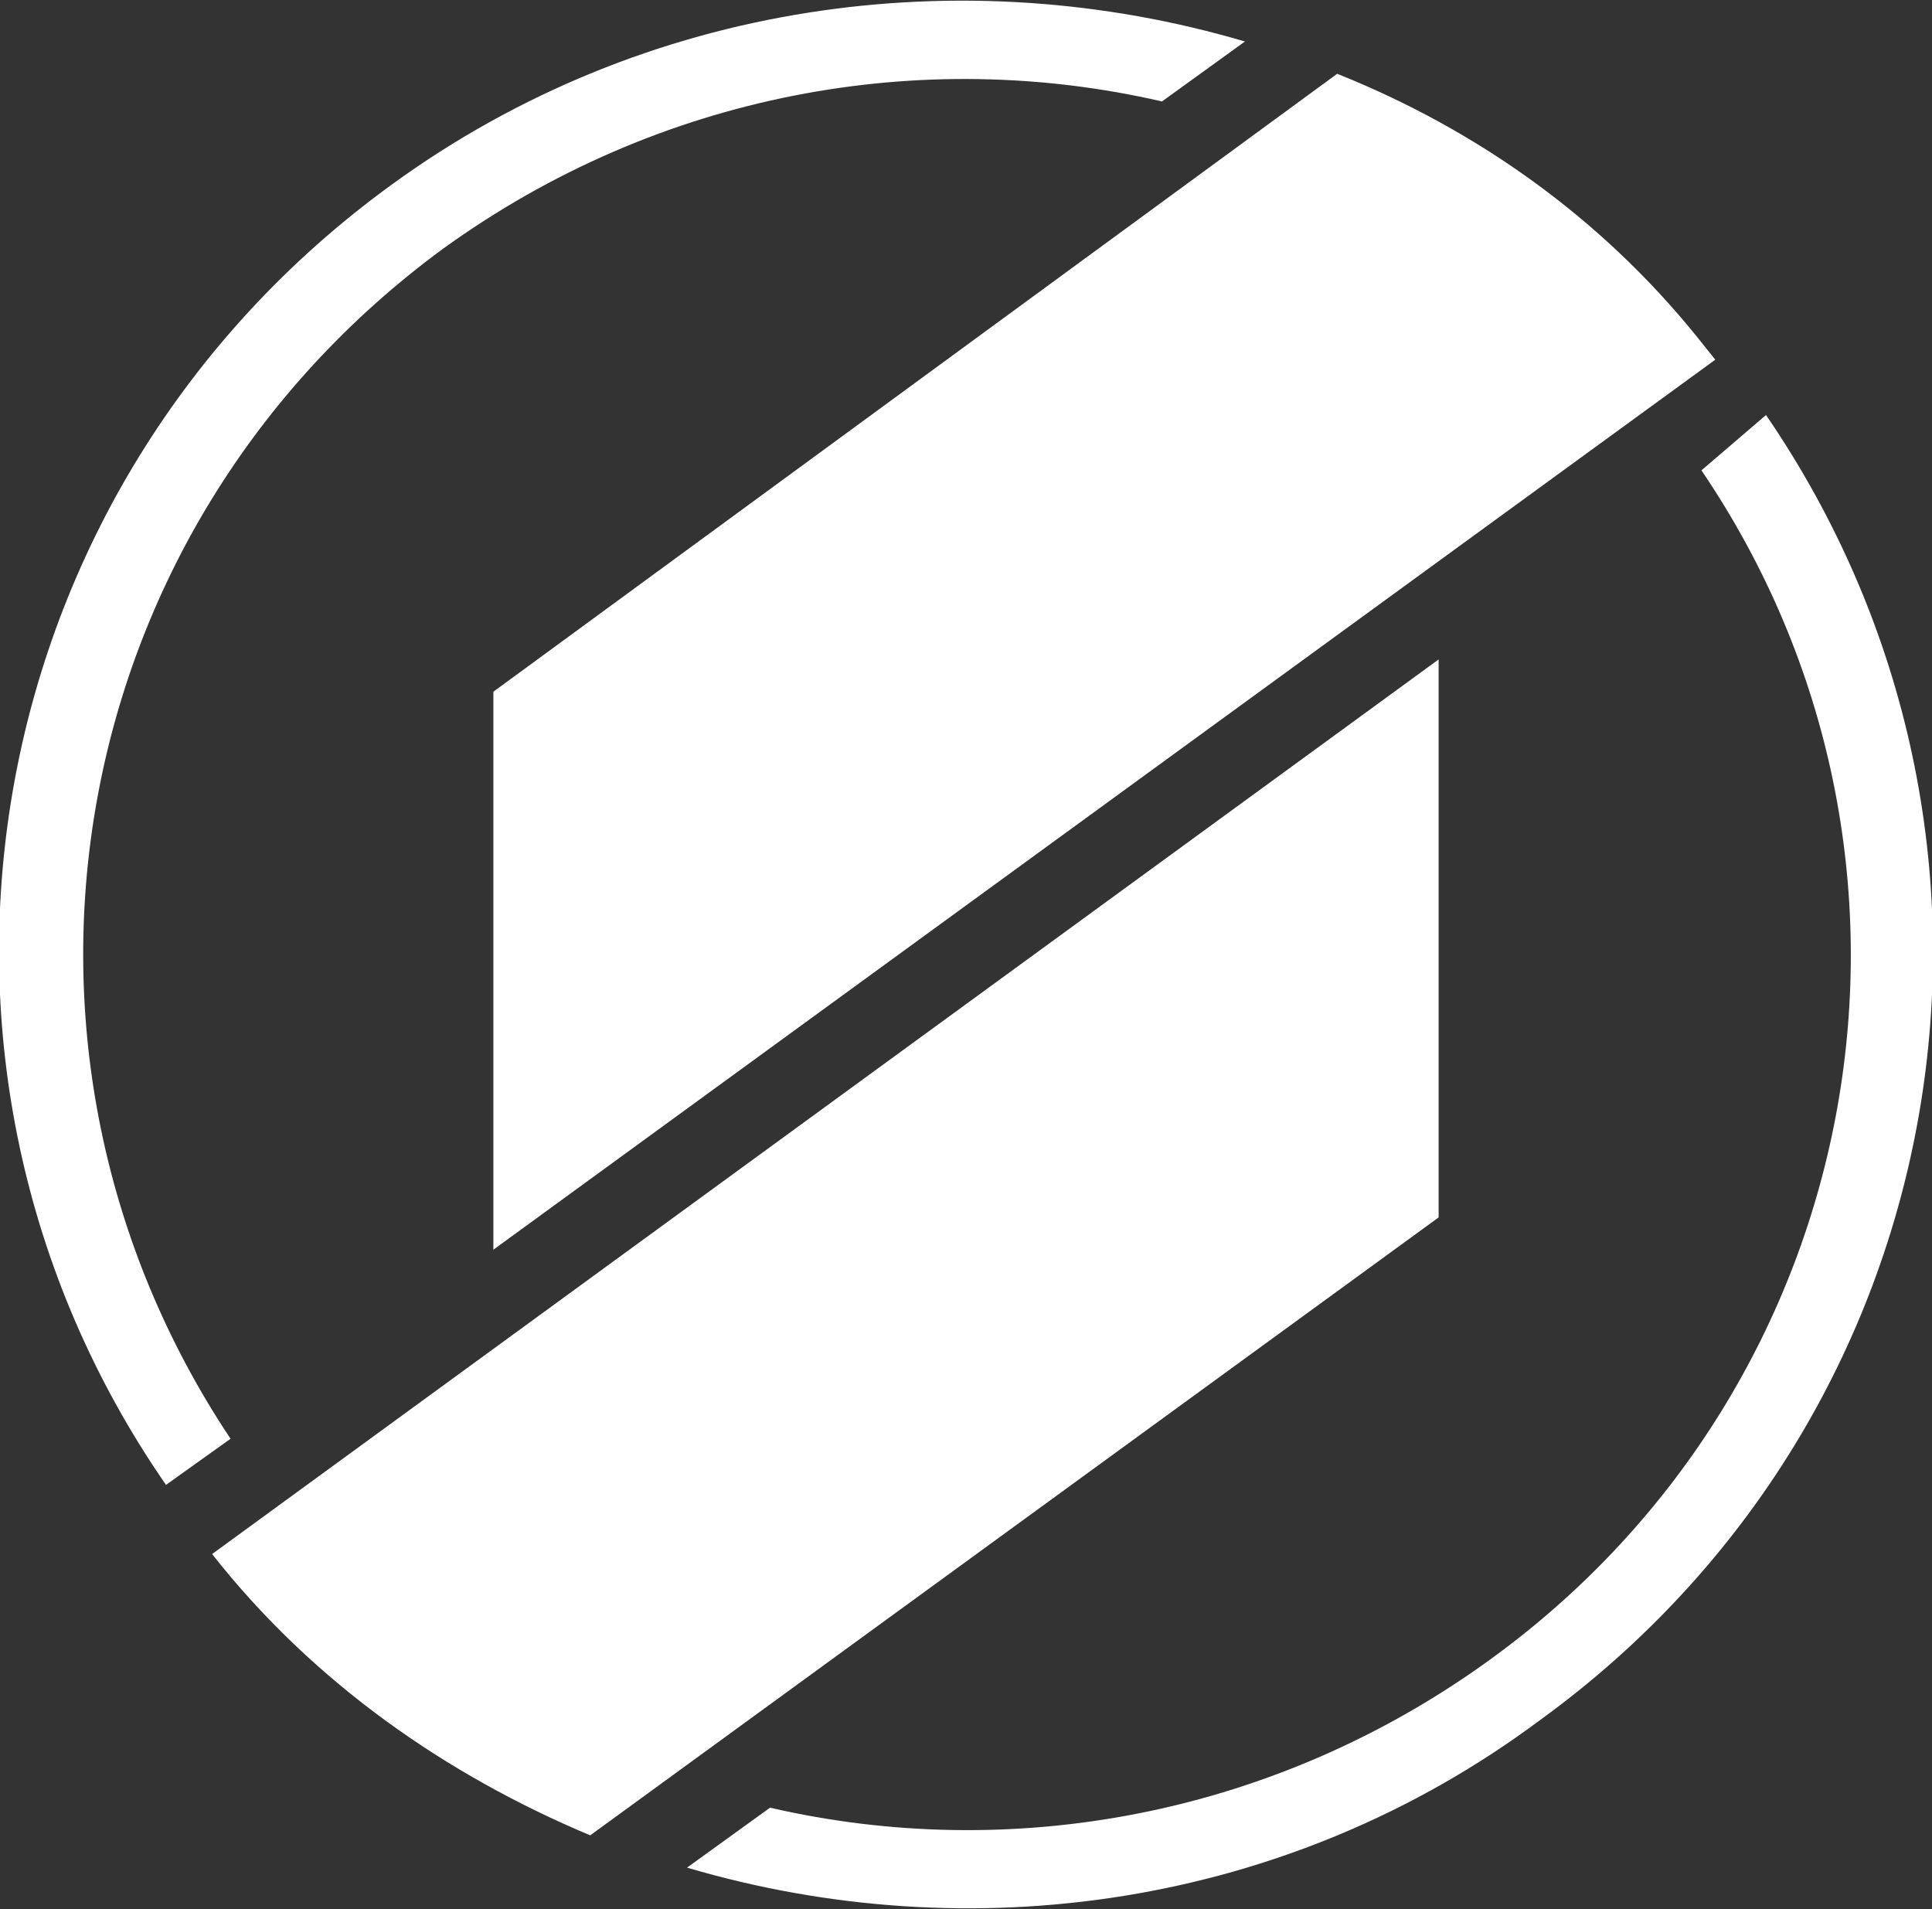
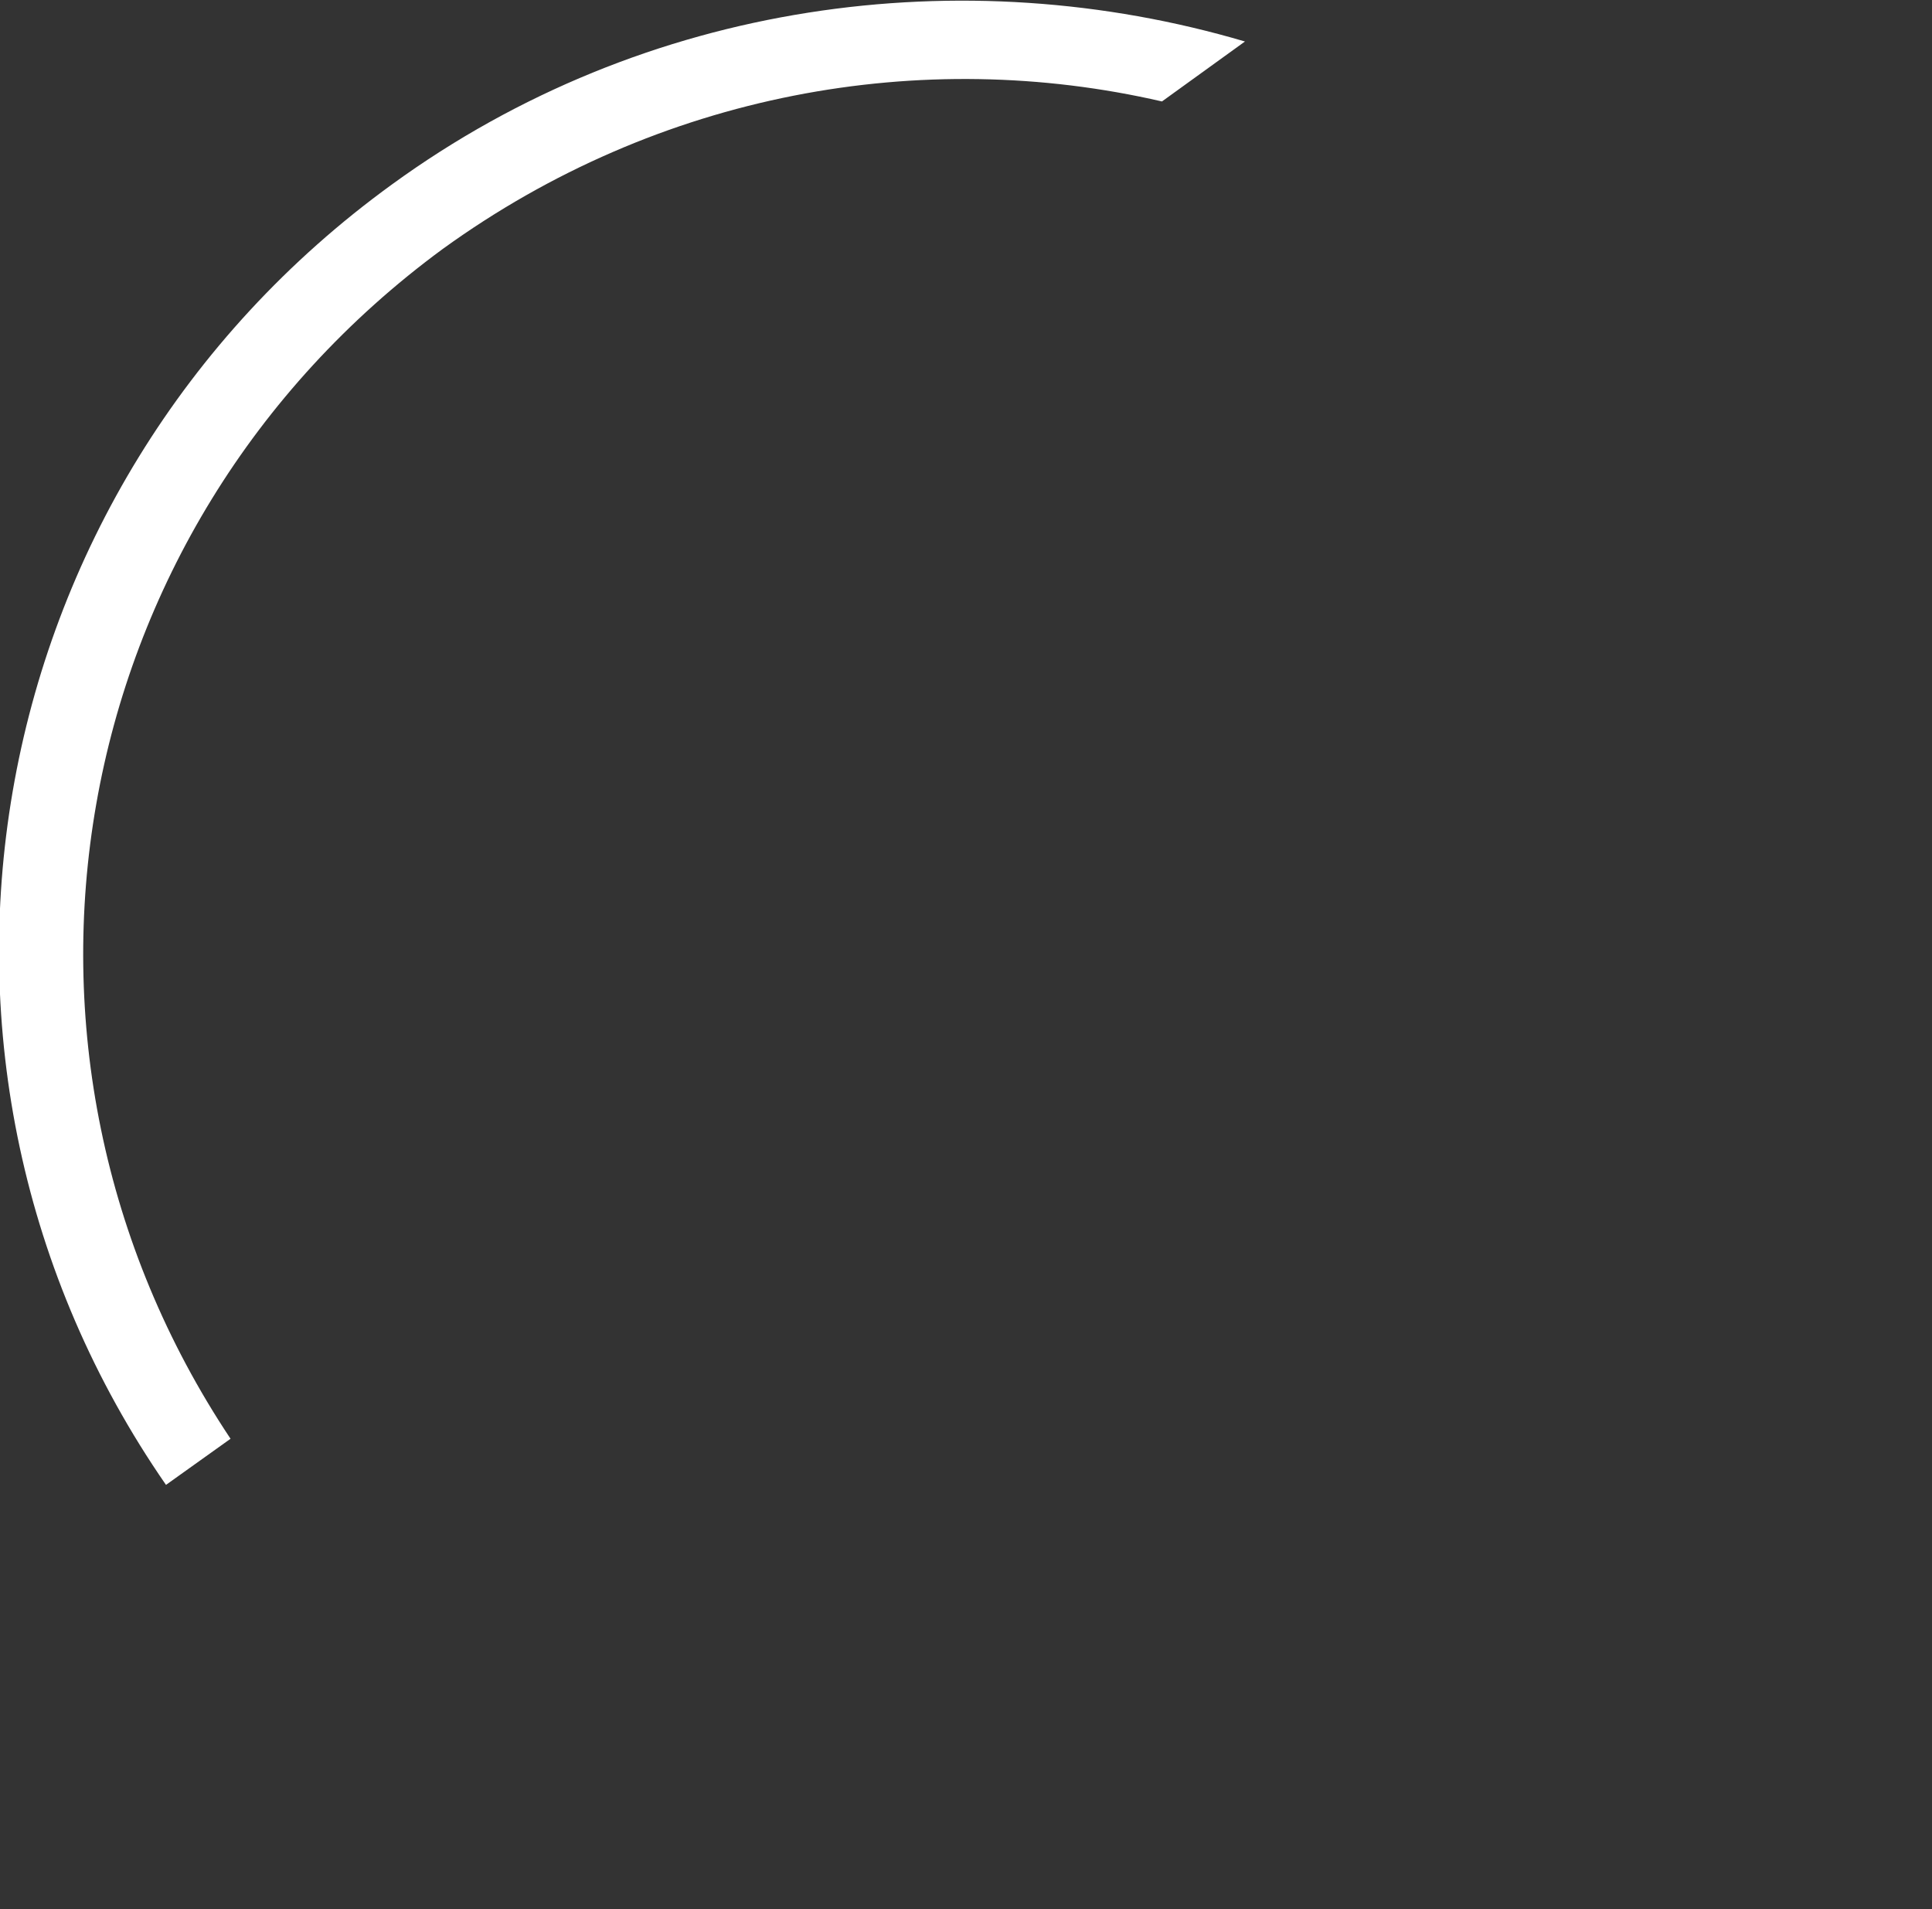
<svg xmlns="http://www.w3.org/2000/svg" version="1.1" id="Ebene_1" x="0px" y="0px" viewBox="0 0 41.9 41.4" style="enable-background:new 0 0 41.9 41.4;" xml:space="preserve">
  <rect x="0" y="0" width="41.9" height="41.4" fill="#333333" stroke="none" />
  <style type="text/css">
	.st0{fill:#FFFFFF;}
</style>
  <g id="Start">
    <g id="Header" transform="translate(-127, -125)">
      <g transform="translate(50, 50)">
        <g id="Logobar" transform="translate(77, 74)">
          <g id="Branding-negativ" transform="translate(0, 1)">
            <g id="Page-1" transform="translate(3.608, 14.286)">
					</g>
            <path id="Fill-35" class="st0" d="M5,31.2c-5.6-8.4-3.7-19.7,4.6-25.8c4.7-3.4,10.4-4.4,15.6-3.2L27,0.9C20.9-0.9,14,0,8.5,4       c-9.1,6.6-11.2,19.1-4.9,28.2L5,31.2z" />
-             <path id="Fill-36" class="st0" d="M36.9,10.2c5.7,8.4,3.7,19.8-4.6,25.8c-4.7,3.4-10.4,4.4-15.6,3.2l-1.8,1.3       c6.1,1.8,13,0.9,18.5-3.2c9.1-6.6,11.2-19.1,4.9-28.3L36.9,10.2z" />
-             <path id="Fill-37" class="st0" d="M10.7,27.1L37.2,7.8l-0.4-0.5C34.7,4.7,32,2.8,29,1.6L10.7,15V27.1z" />
-             <path id="Fill-38" class="st0" d="M31.2,14.3L4.6,33.7c2.2,2.8,5.1,4.8,8.2,6.1l18.4-13.4L31.2,14.3z" />
          </g>
        </g>
      </g>
    </g>
  </g>
</svg>